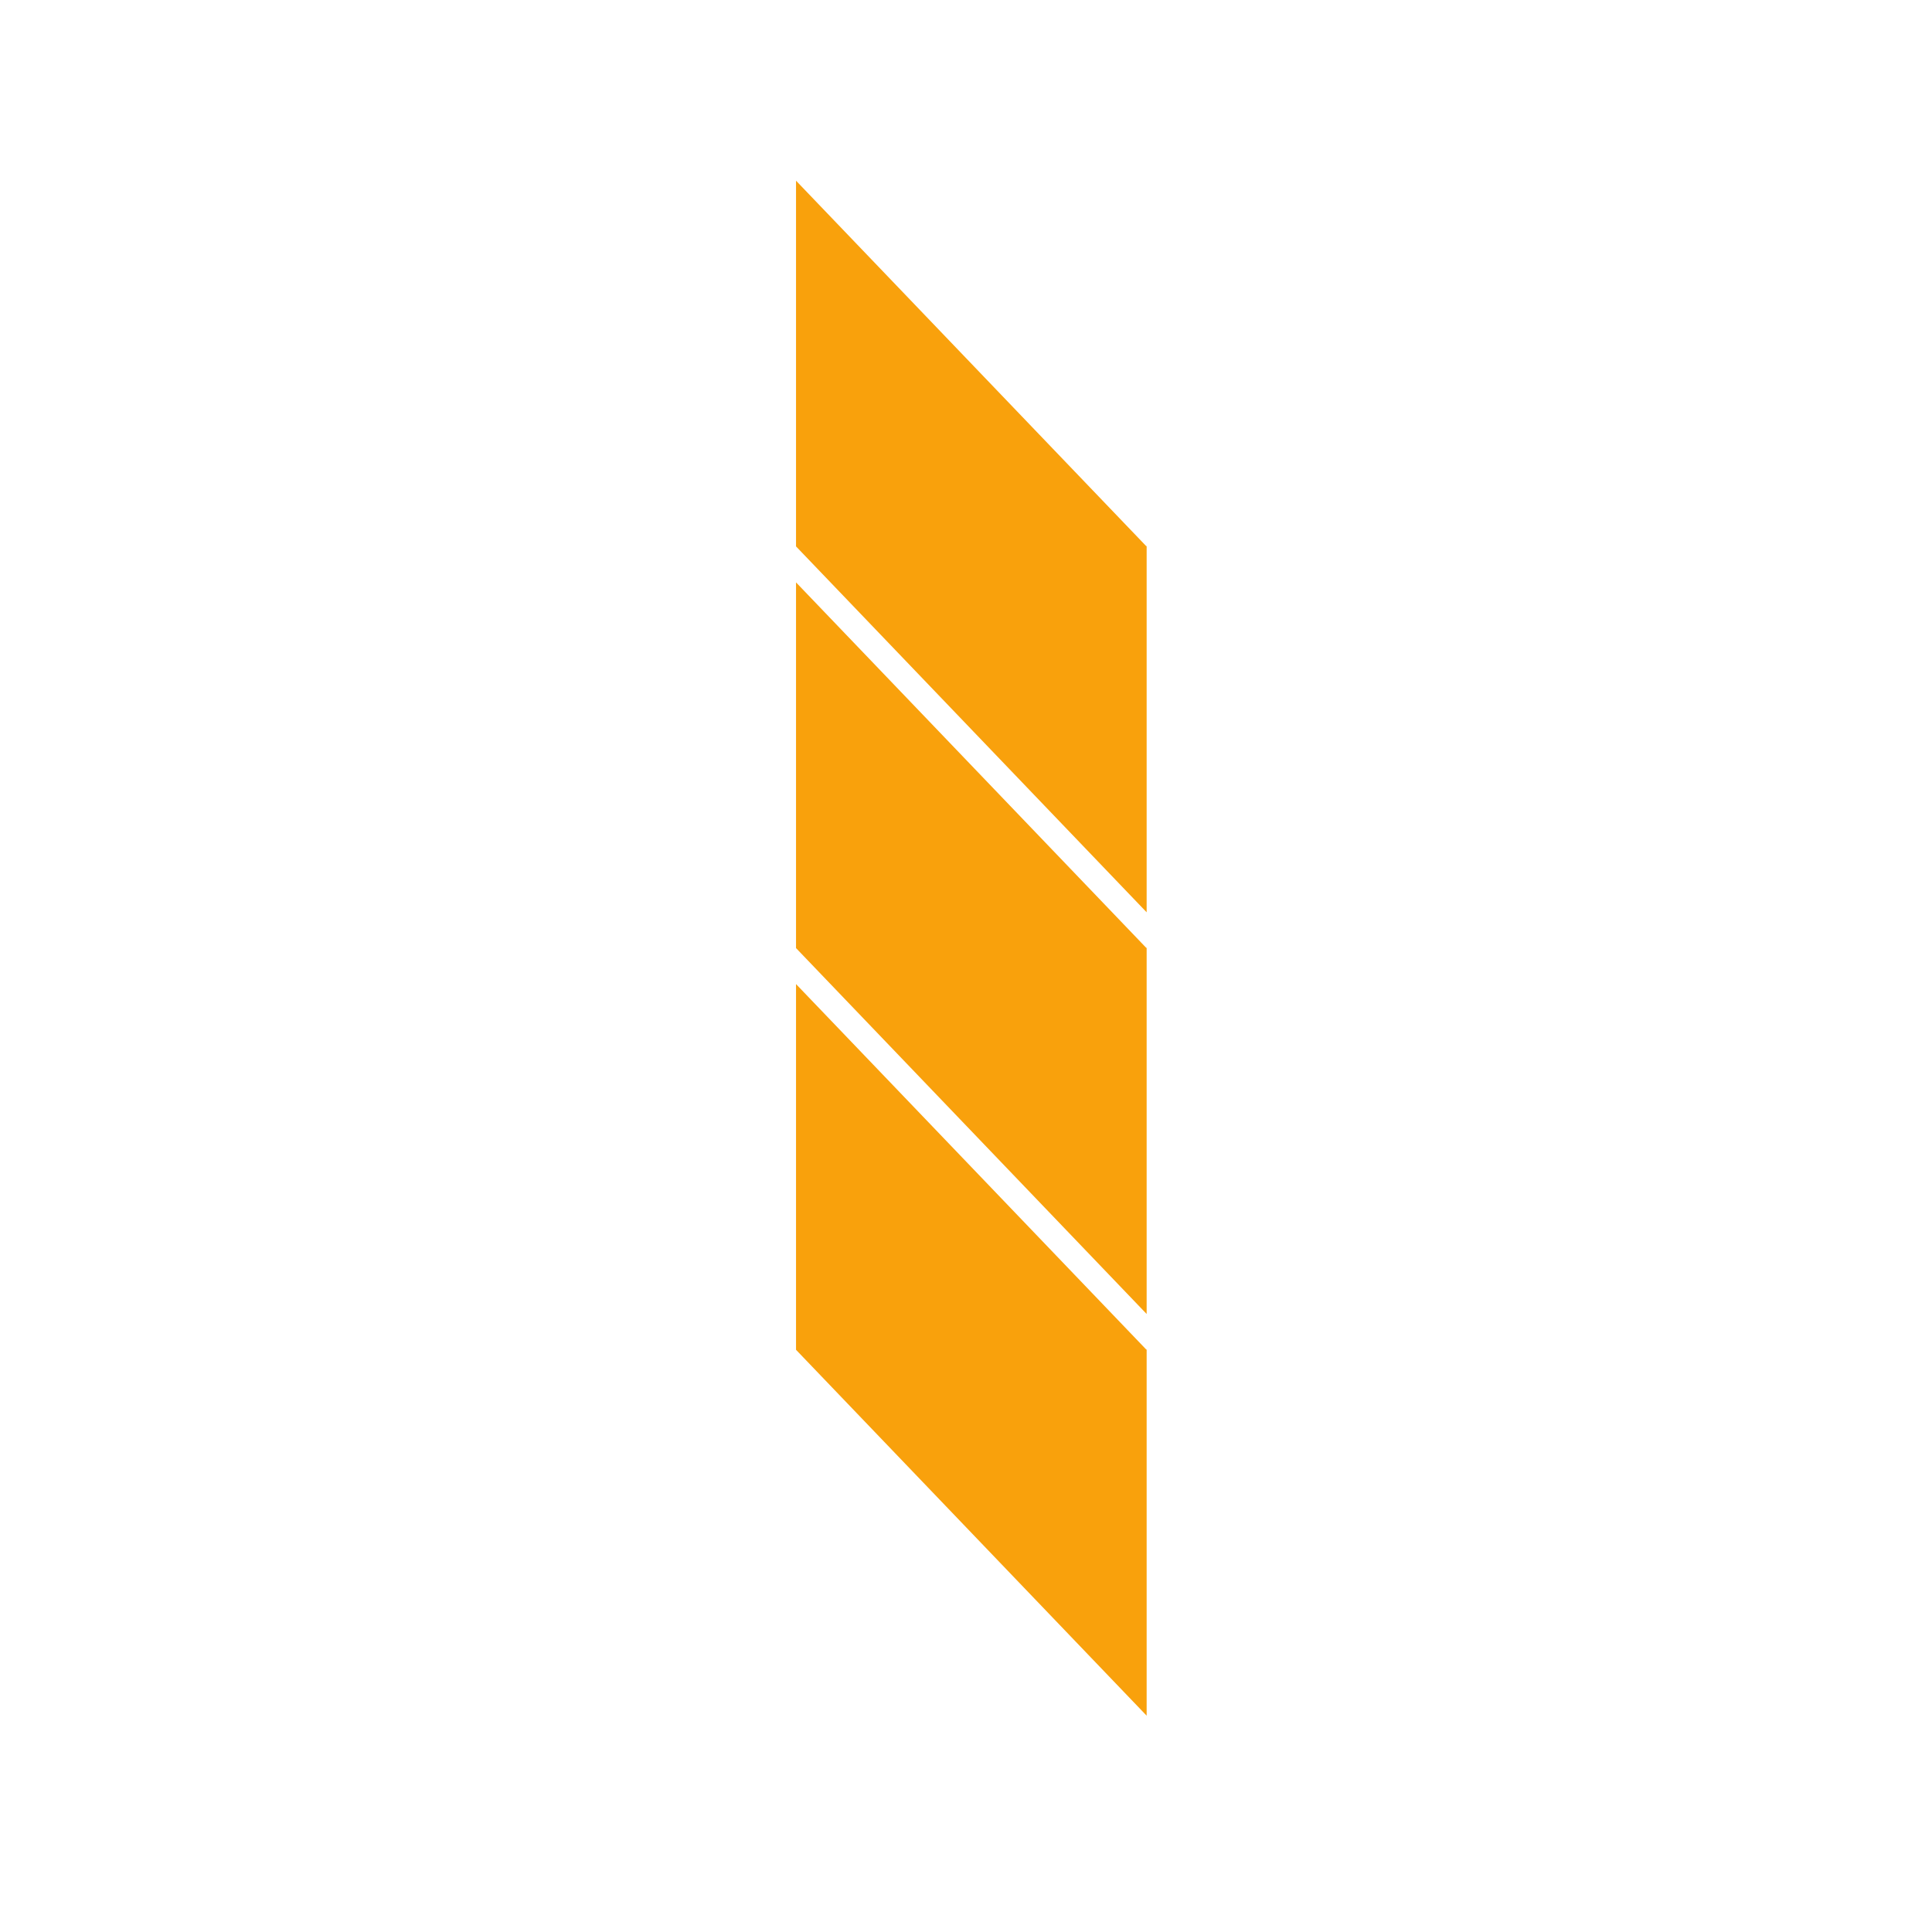
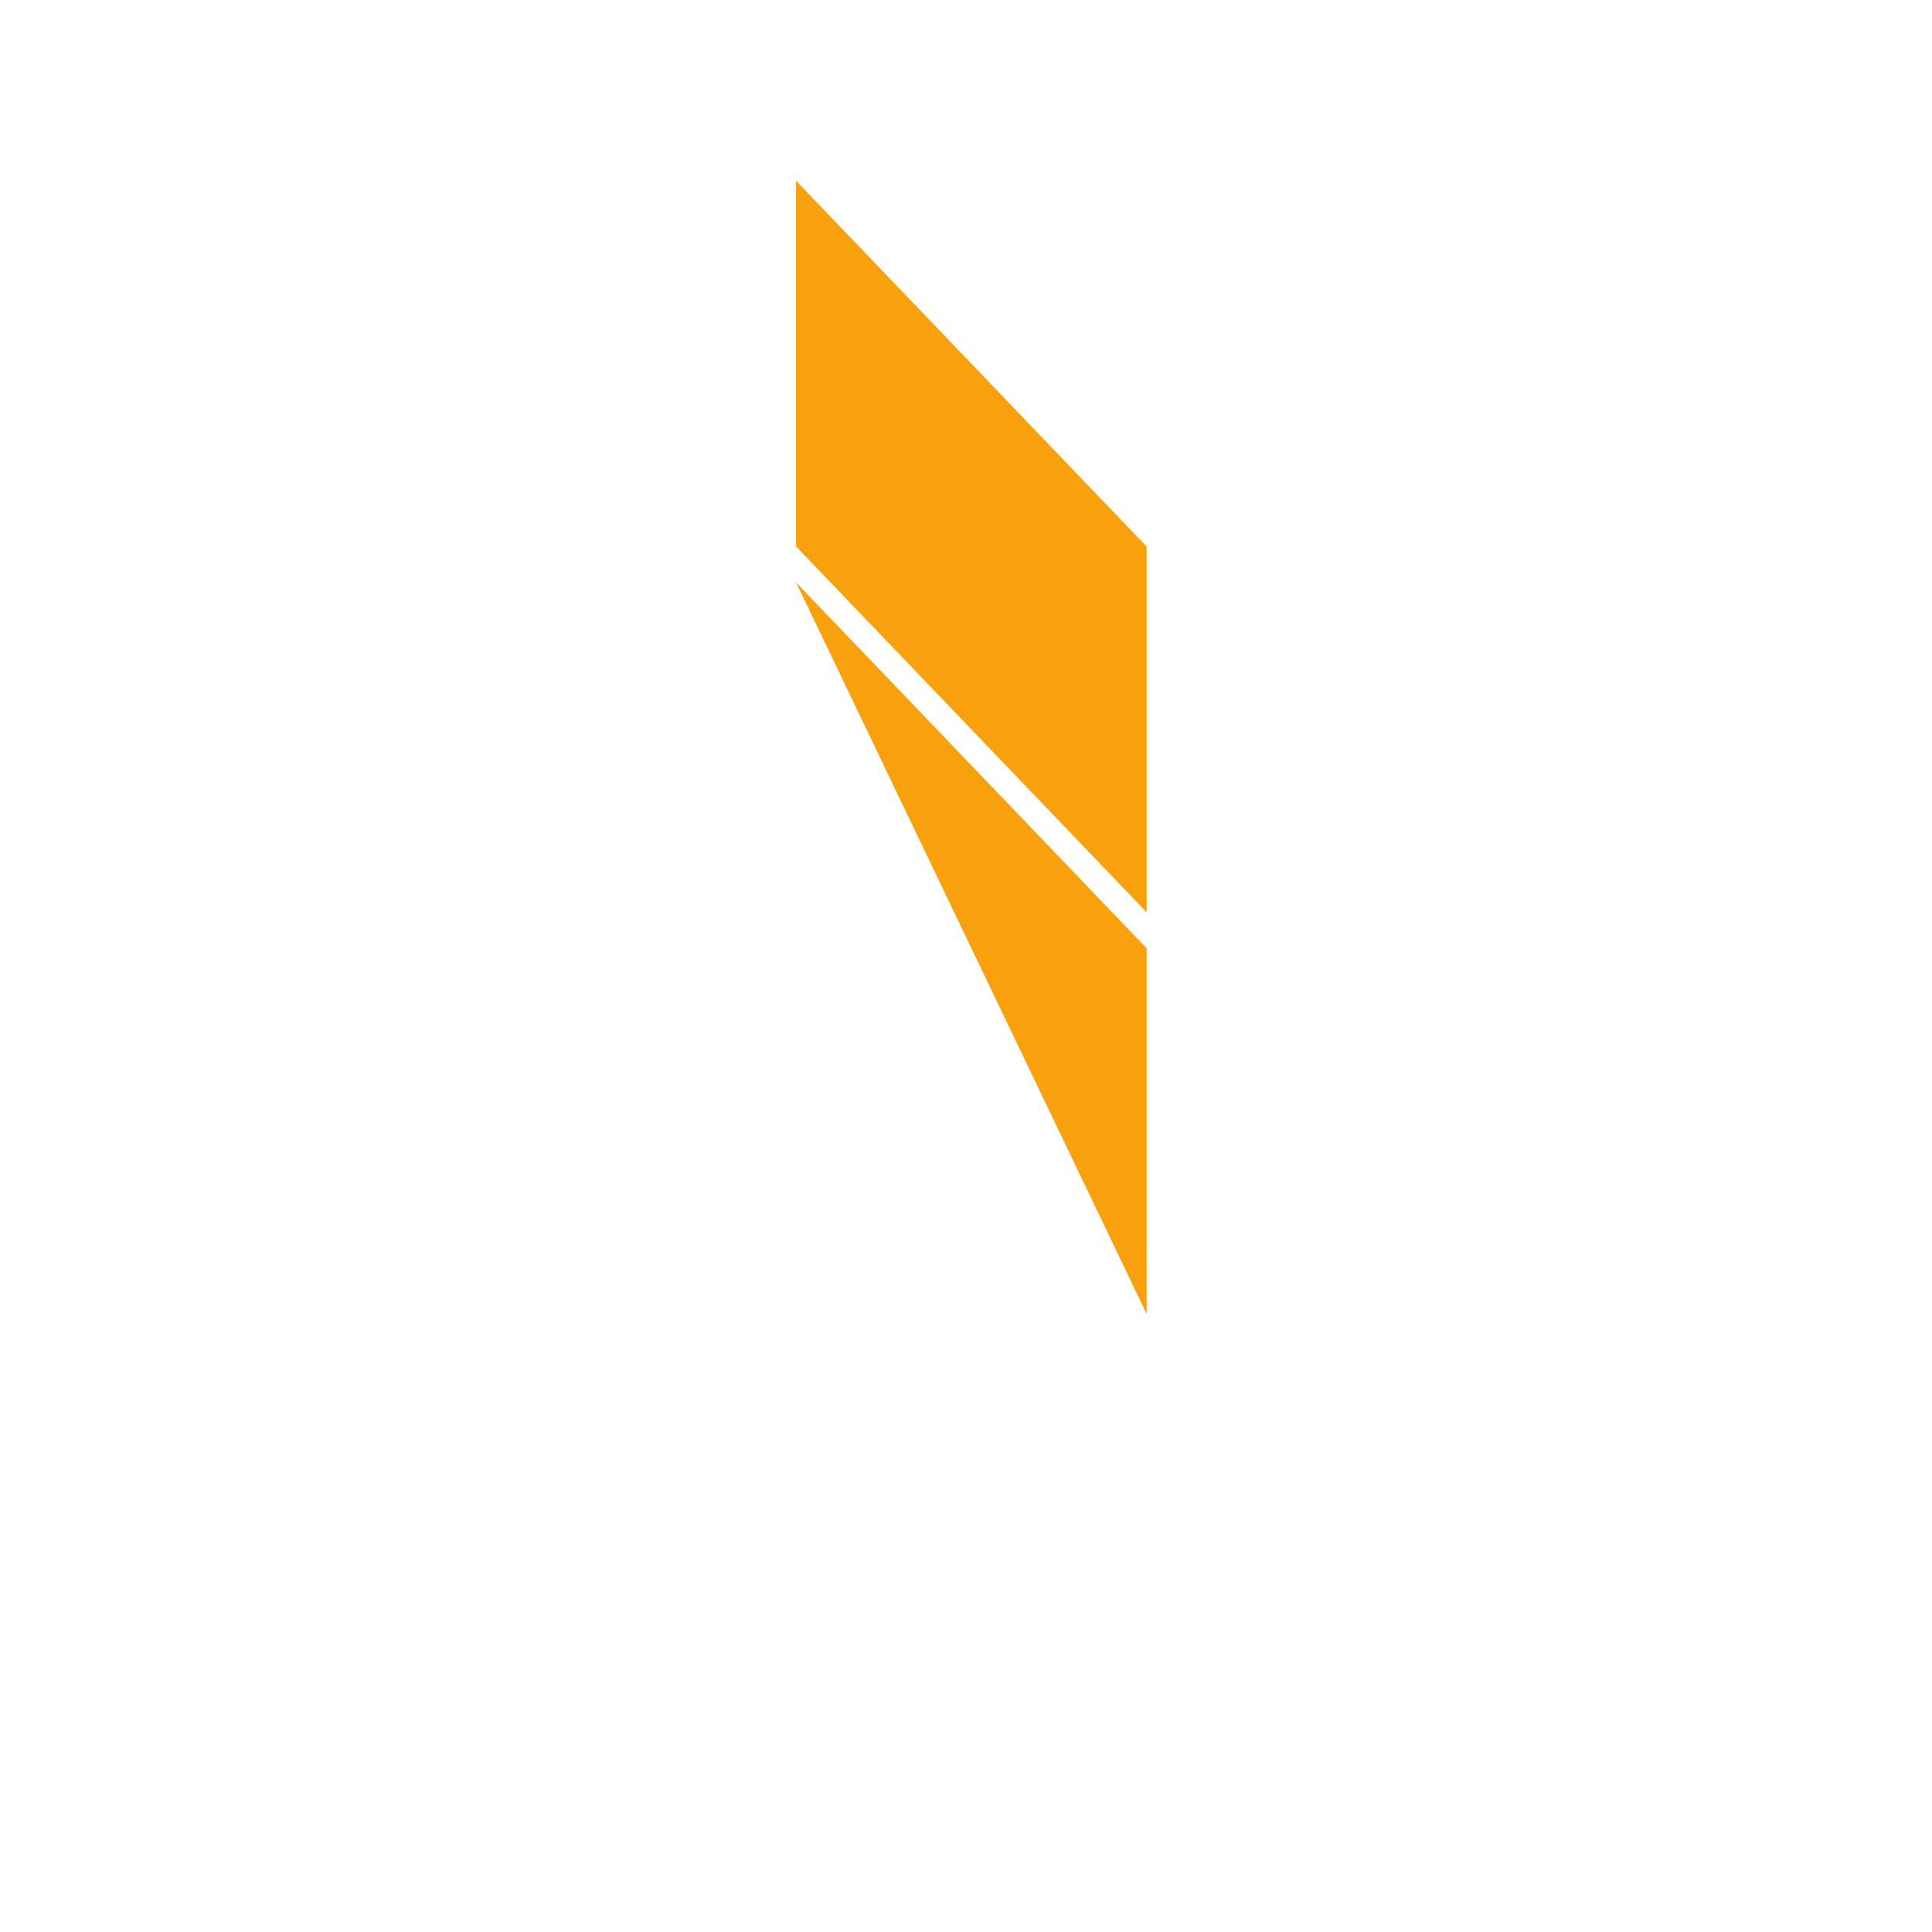
<svg xmlns="http://www.w3.org/2000/svg" width="1080" viewBox="0 0 810 810" height="1080" preserveAspectRatio="xMidYMid meet">
  <path fill="#f9a10c" d="M 480.738 228.969 L 480.562 228.969 L 333.738 75.758 L 333.738 229.082 L 480.738 382.484 L 480.738 228.969 " fill-opacity="1" fill-rule="nonzero" />
-   <path fill="#f9a10c" d="M 480.738 397.383 L 480.562 397.383 L 333.738 244.168 L 333.738 397.492 L 480.738 550.898 L 480.738 397.383 " fill-opacity="1" fill-rule="nonzero" />
-   <path fill="#f9a10c" d="M 480.738 565.793 L 480.562 565.793 L 333.738 412.578 L 333.738 565.906 L 480.738 719.309 L 480.738 565.793 " fill-opacity="1" fill-rule="nonzero" />
+   <path fill="#f9a10c" d="M 480.738 397.383 L 480.562 397.383 L 333.738 244.168 L 480.738 550.898 L 480.738 397.383 " fill-opacity="1" fill-rule="nonzero" />
</svg>